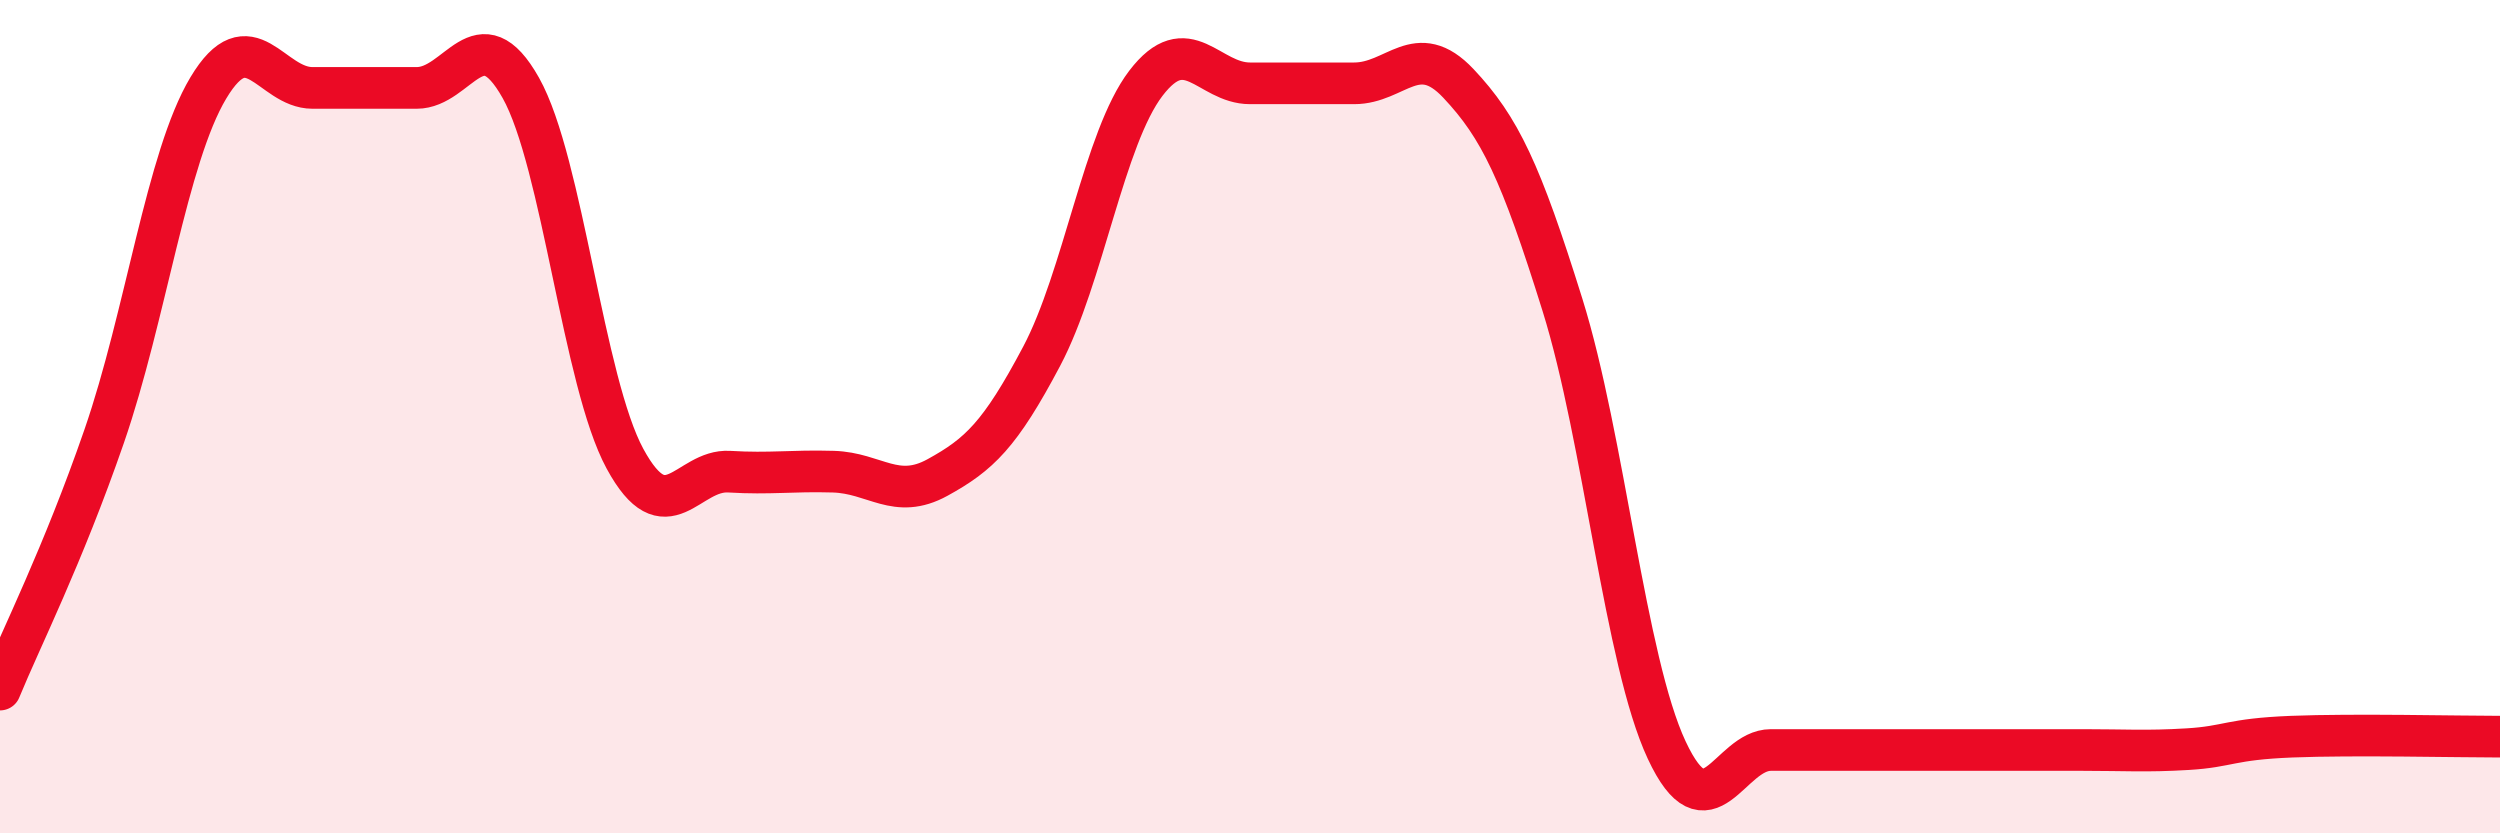
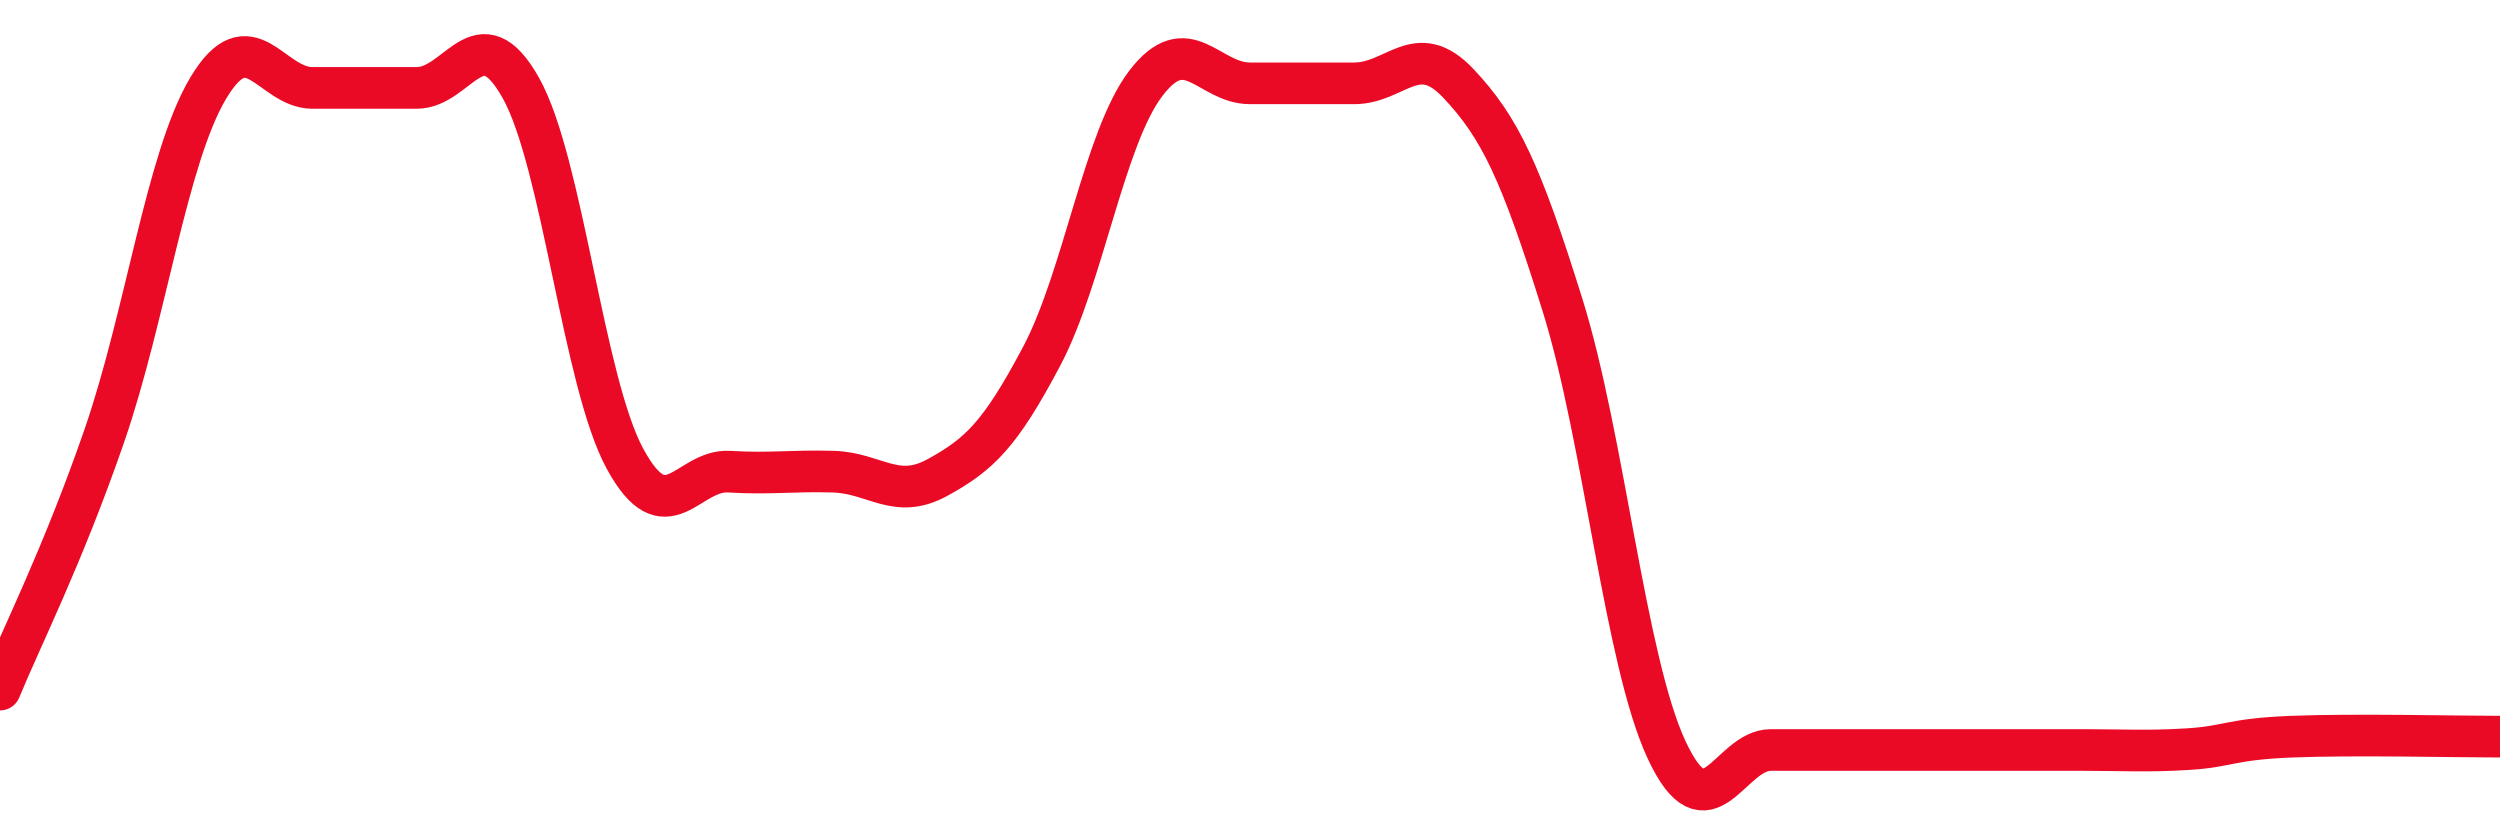
<svg xmlns="http://www.w3.org/2000/svg" width="60" height="20" viewBox="0 0 60 20">
-   <path d="M 0,16.55 C 0.5,15.33 1.5,13.36 2.5,10.47 C 3.5,7.58 4,3.78 5,2.11 C 6,0.44 6.5,2.11 7.5,2.11 C 8.5,2.11 9,2.11 10,2.11 C 11,2.11 11.5,0.33 12.5,2.11 C 13.5,3.89 14,9.17 15,11.01 C 16,12.85 16.5,11.26 17.5,11.32 C 18.5,11.38 19,11.29 20,11.32 C 21,11.35 21.5,12.01 22.5,11.46 C 23.5,10.91 24,10.44 25,8.55 C 26,6.66 26.5,3.31 27.5,2 C 28.5,0.69 29,2 30,2 C 31,2 31.5,2 32.5,2 C 33.5,2 34,0.94 35,2 C 36,3.06 36.5,4.12 37.5,7.32 C 38.5,10.52 39,15.86 40,18 C 41,20.14 41.5,18 42.5,18 C 43.5,18 44,18 45,18 C 46,18 46.5,18 47.5,18 C 48.5,18 49,18 50,18 C 51,18 51.5,18.04 52.5,17.98 C 53.5,17.92 53.5,17.74 55,17.68 C 56.5,17.62 59,17.68 60,17.68L60 20L0 20Z" fill="#EB0A25" opacity="0.1" stroke-linecap="round" stroke-linejoin="round" />
  <path d="M 0,16.55 C 0.5,15.33 1.5,13.36 2.5,10.47 C 3.5,7.58 4,3.78 5,2.11 C 6,0.44 6.5,2.11 7.5,2.11 C 8.5,2.11 9,2.11 10,2.11 C 11,2.11 11.5,0.33 12.5,2.11 C 13.5,3.89 14,9.17 15,11.01 C 16,12.85 16.5,11.26 17.5,11.32 C 18.5,11.38 19,11.29 20,11.32 C 21,11.35 21.5,12.01 22.5,11.46 C 23.5,10.91 24,10.44 25,8.55 C 26,6.66 26.5,3.31 27.5,2 C 28.5,0.69 29,2 30,2 C 31,2 31.5,2 32.5,2 C 33.5,2 34,0.94 35,2 C 36,3.06 36.5,4.12 37.5,7.32 C 38.5,10.52 39,15.86 40,18 C 41,20.14 41.5,18 42.5,18 C 43.5,18 44,18 45,18 C 46,18 46.5,18 47.5,18 C 48.5,18 49,18 50,18 C 51,18 51.5,18.04 52.5,17.98 C 53.5,17.92 53.5,17.74 55,17.68 C 56.5,17.62 59,17.68 60,17.68" stroke="#EB0A25" stroke-width="1" fill="none" stroke-linecap="round" stroke-linejoin="round" />
</svg>